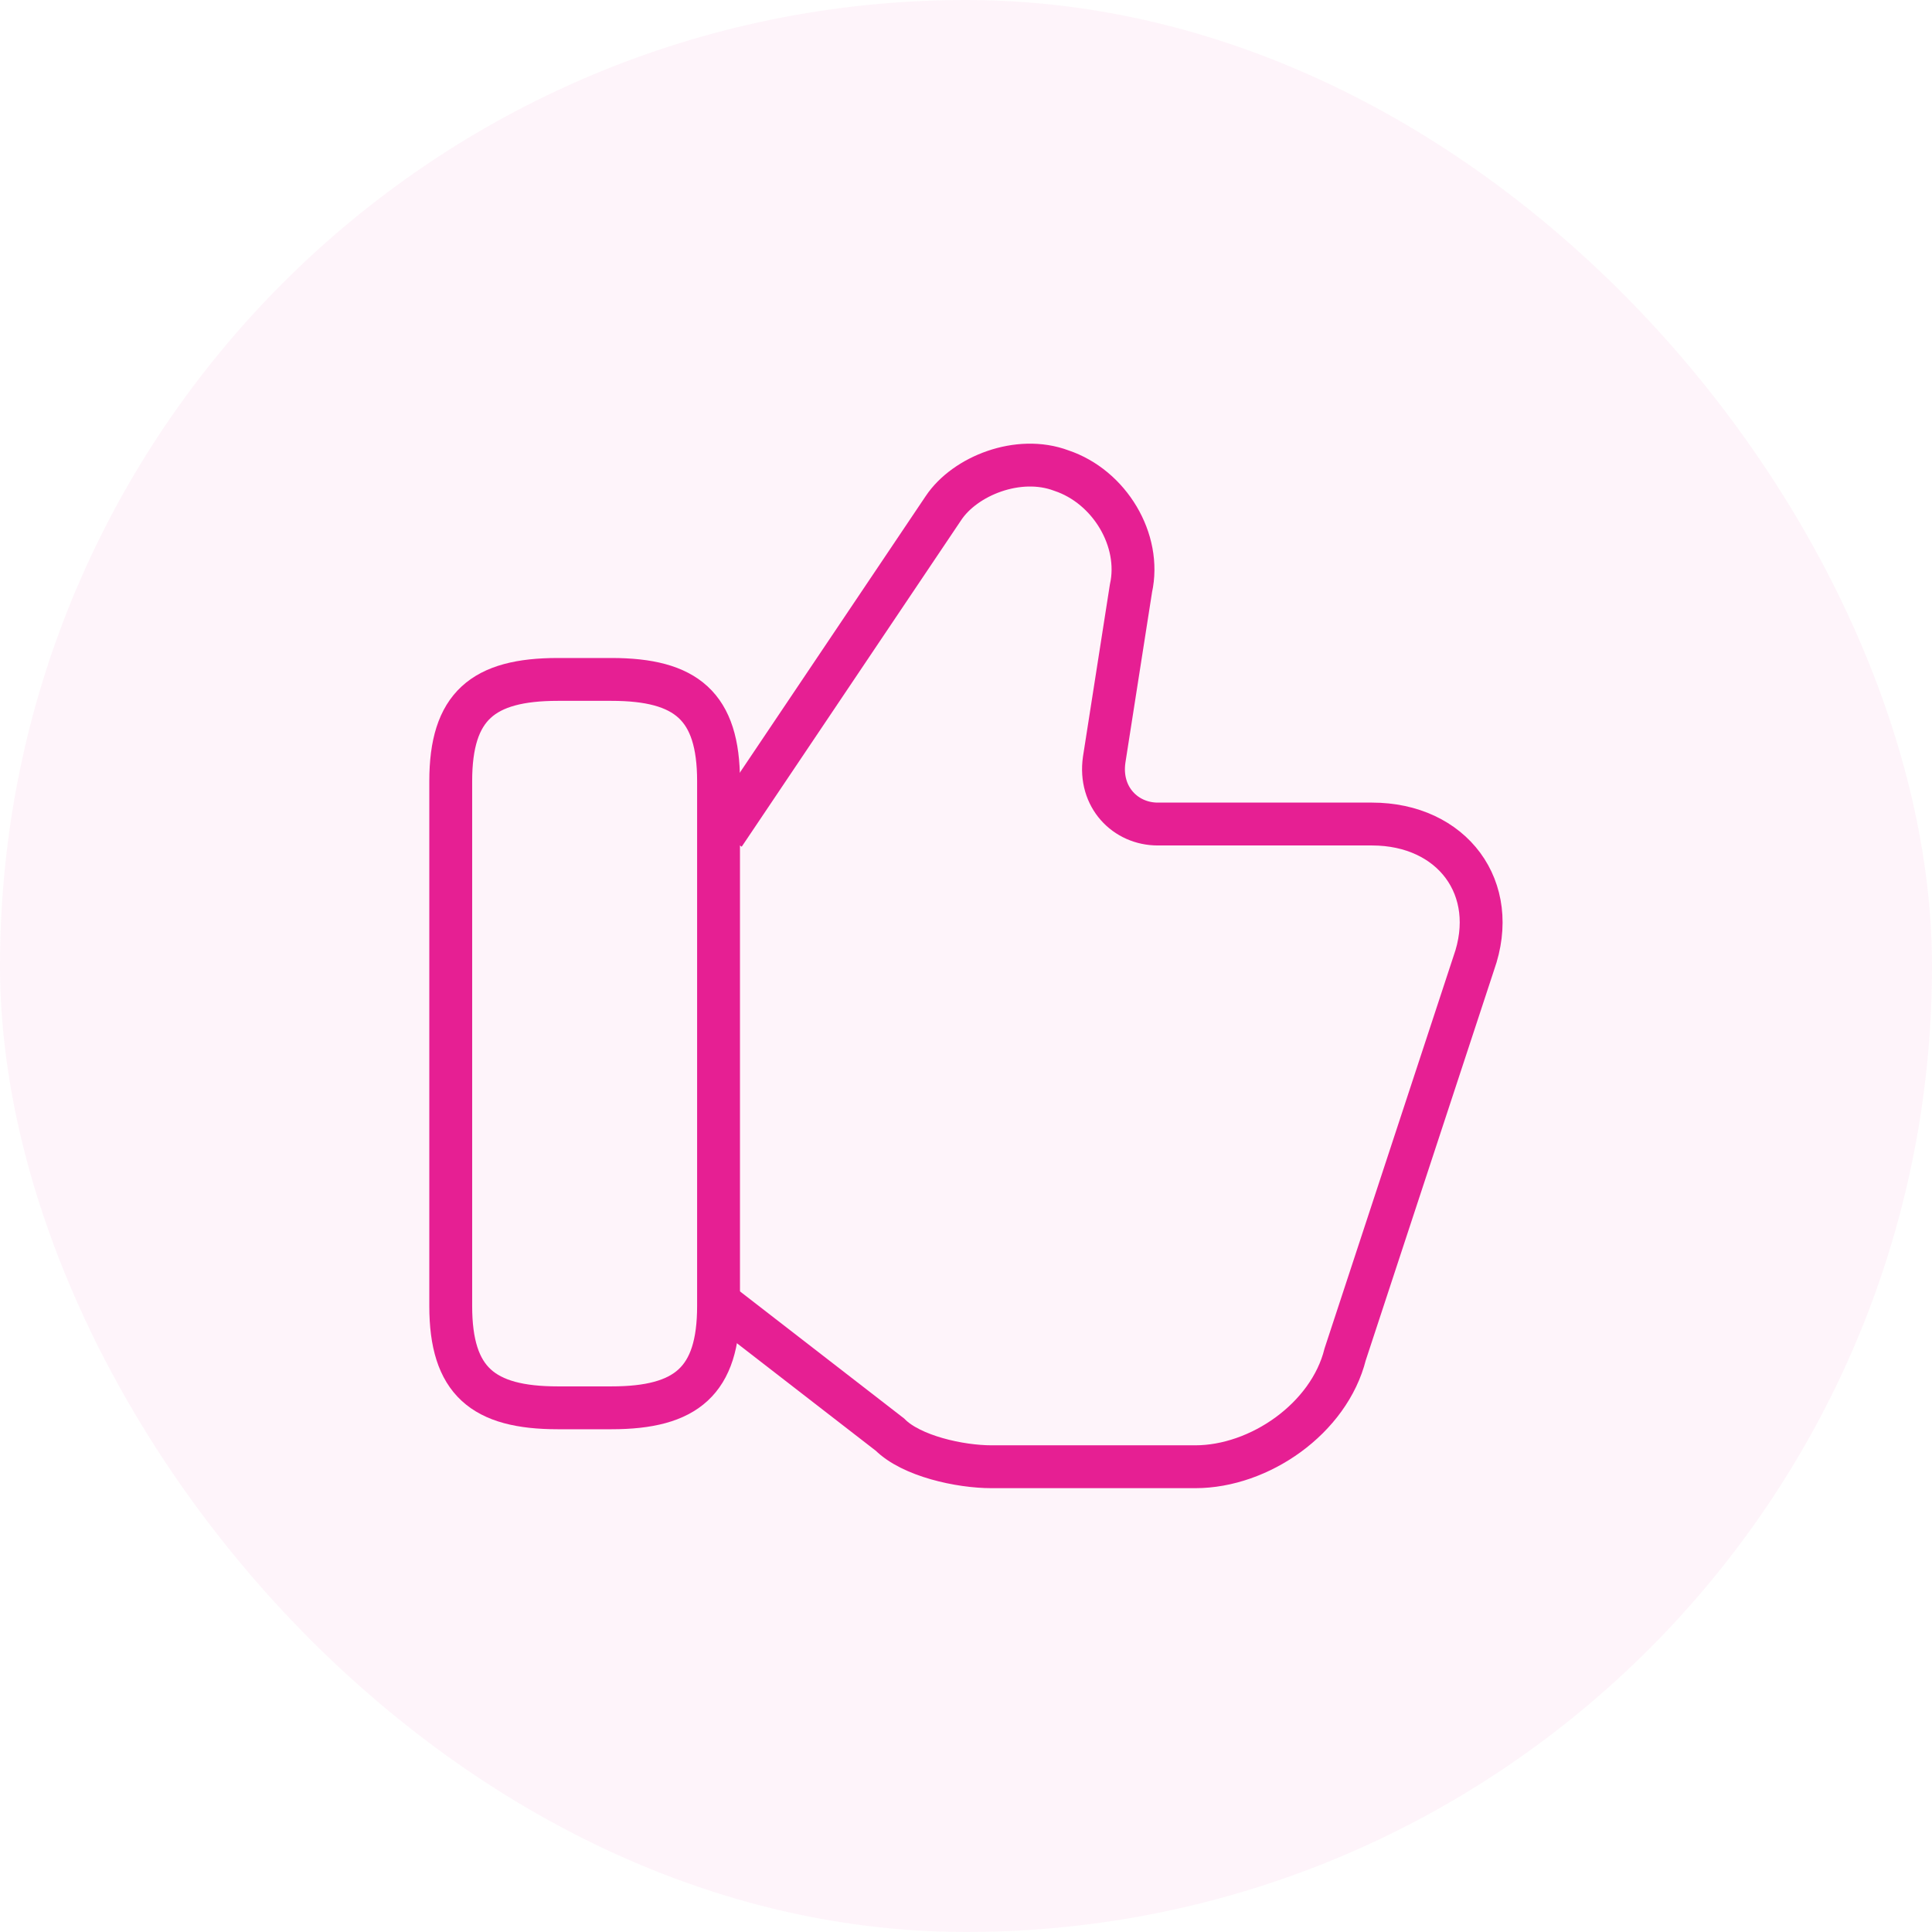
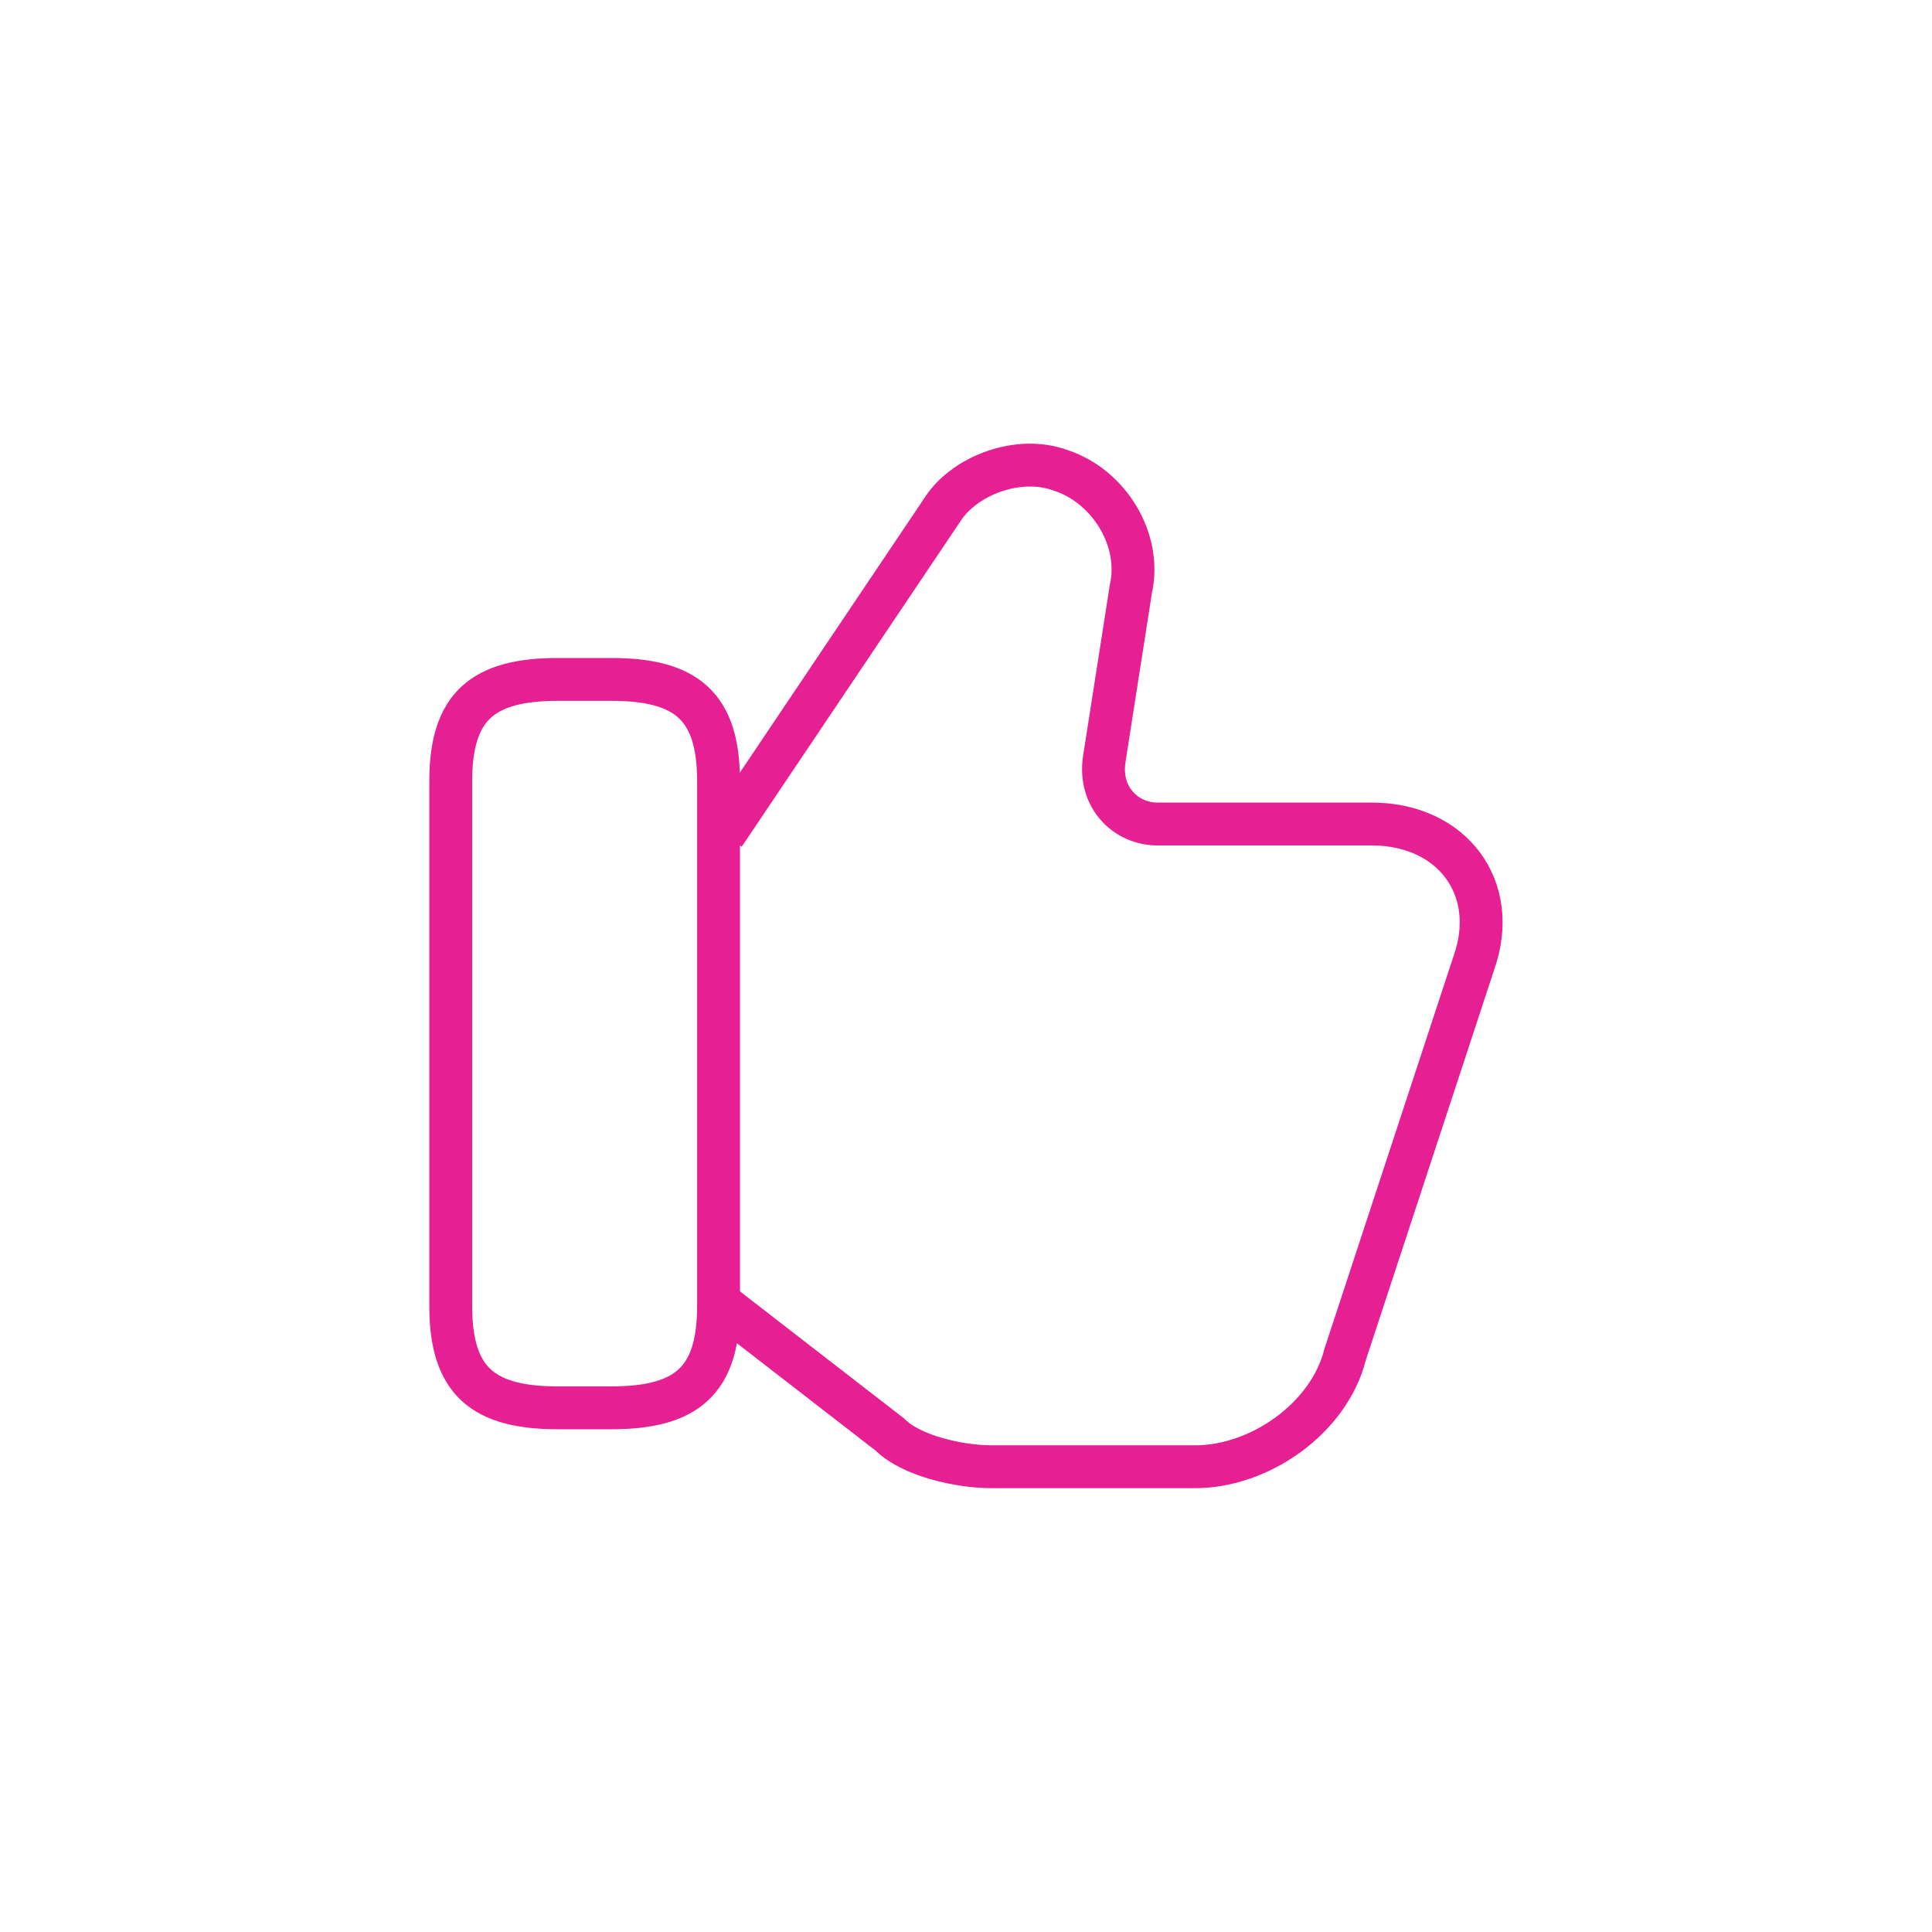
<svg xmlns="http://www.w3.org/2000/svg" width="60" height="60" viewBox="0 0 60 60" fill="none">
-   <rect width="60" height="60" rx="30" fill="#E61F93" fill-opacity="0.05" />
  <path d="M22.482 40.561L27.638 44.553C28.303 45.218 29.8 45.551 30.798 45.551H37.119C39.114 45.551 41.277 44.054 41.776 42.058L45.768 29.916C46.599 27.587 45.102 25.591 42.607 25.591H35.954C34.956 25.591 34.125 24.76 34.291 23.595L35.123 18.273C35.455 16.776 34.457 15.113 32.96 14.614C31.63 14.114 29.966 14.78 29.301 15.778L22.482 25.924" stroke="#E61F93" stroke-width="1.331" stroke-miterlimit="10" />
  <path d="M13.998 40.56V24.26C13.998 21.932 14.996 21.1 17.325 21.1H18.988C21.317 21.1 22.315 21.932 22.315 24.26V40.56C22.315 42.889 21.317 43.721 18.988 43.721H17.325C14.996 43.721 13.998 42.889 13.998 40.56Z" stroke="#E61F93" stroke-width="1.331" stroke-linecap="round" stroke-linejoin="round" />
</svg>